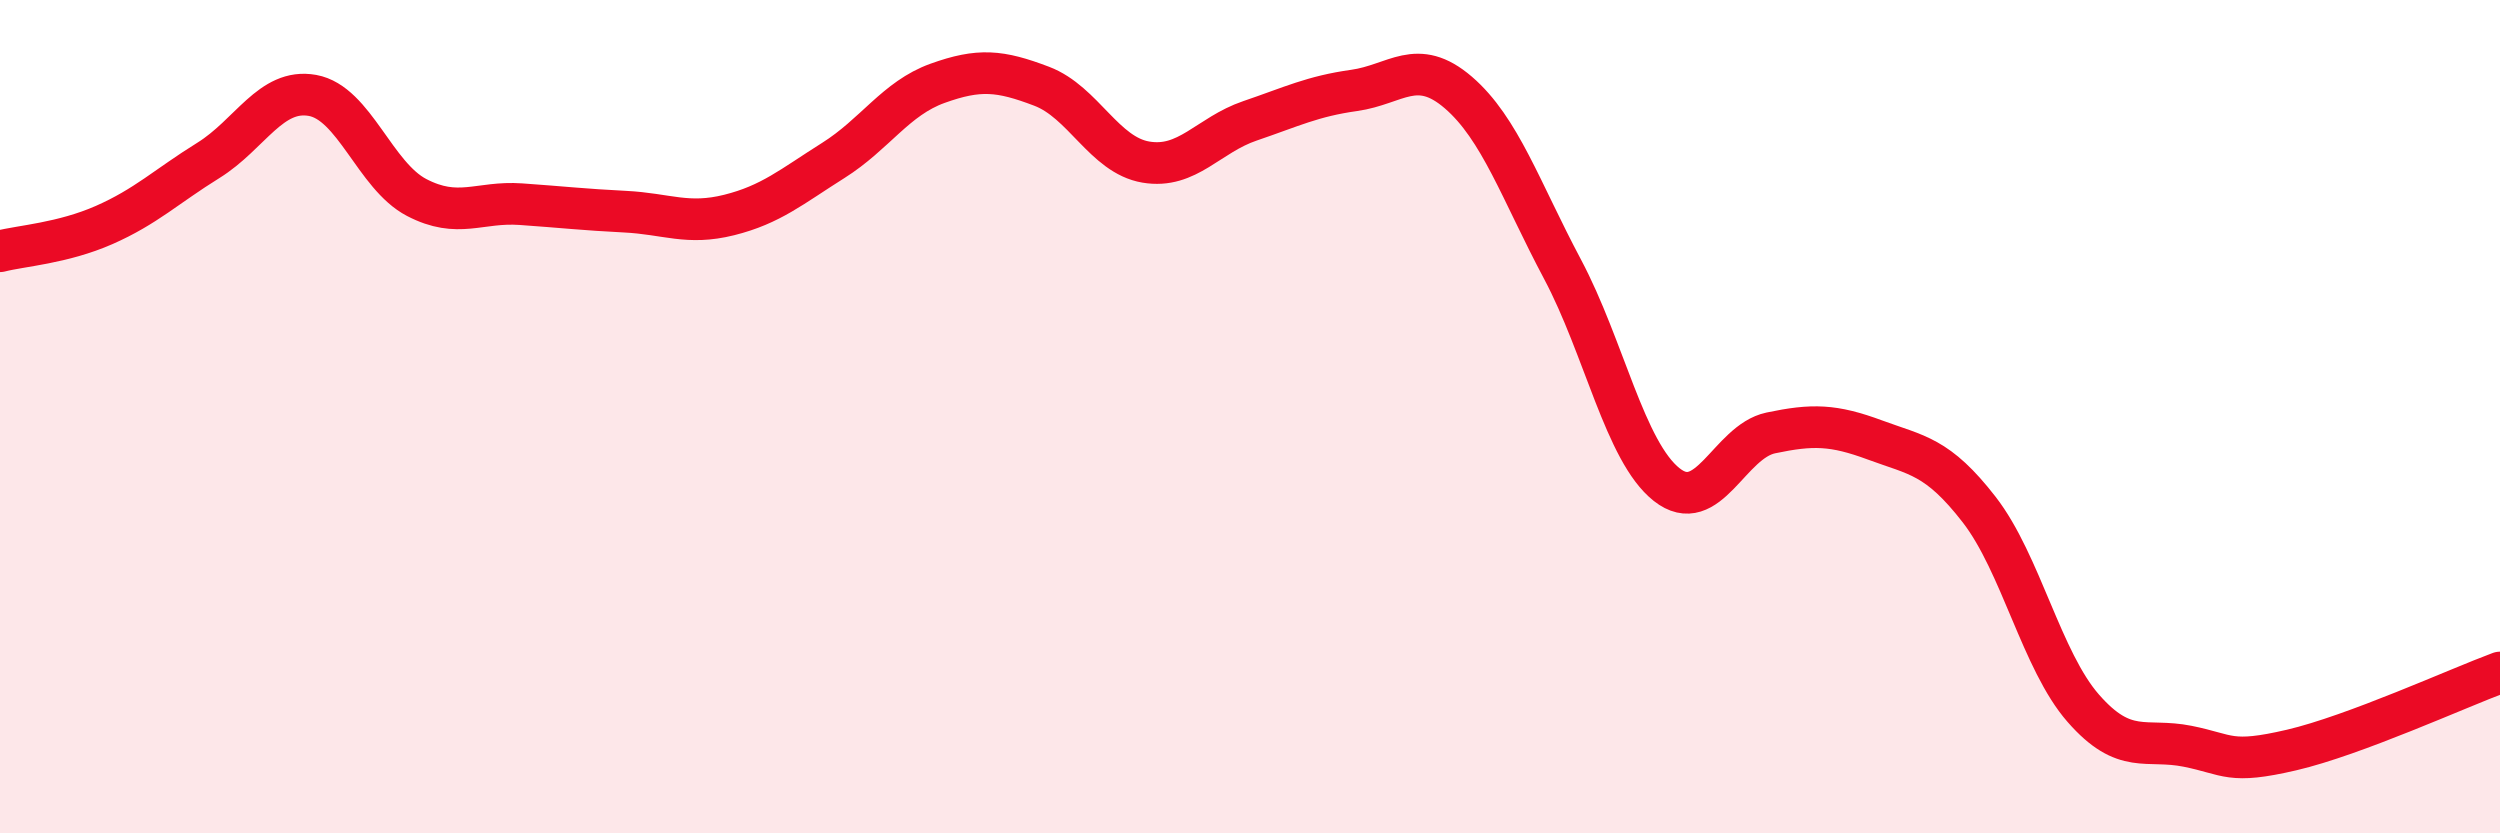
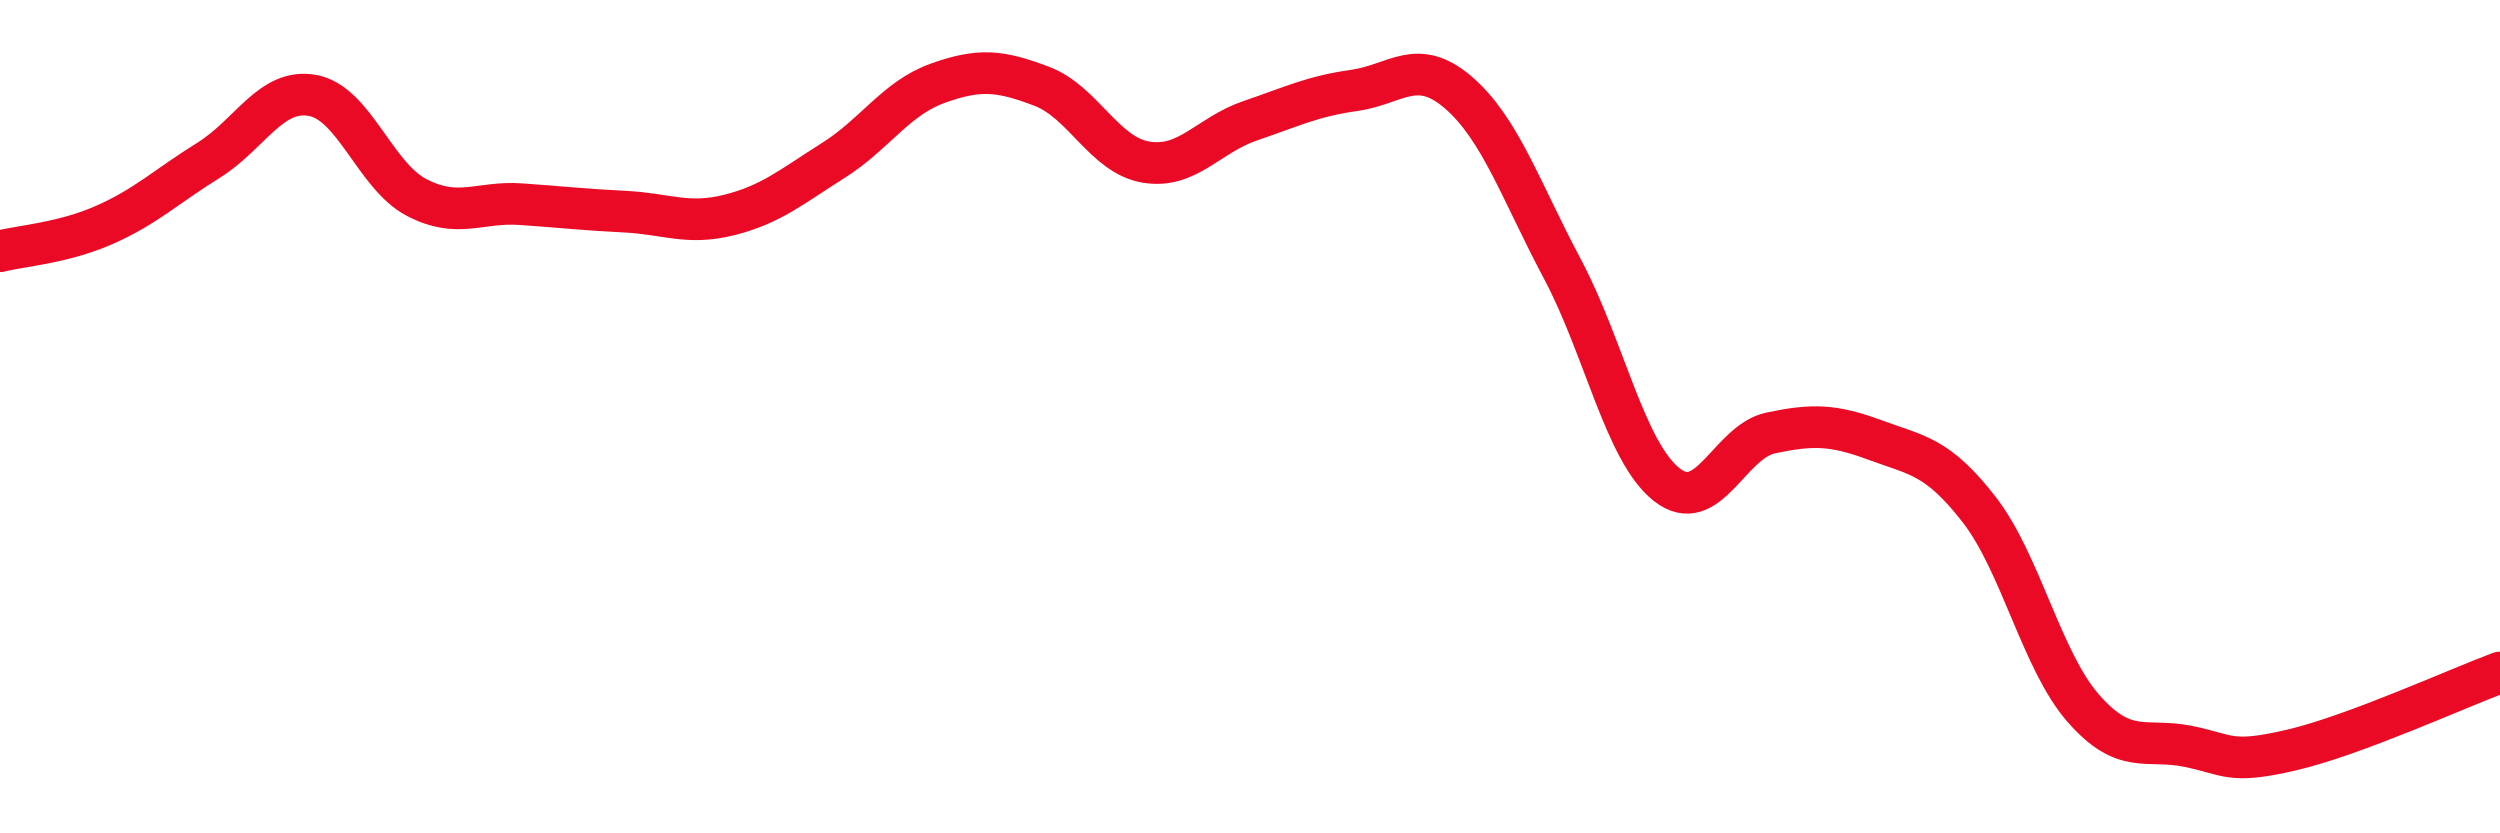
<svg xmlns="http://www.w3.org/2000/svg" width="60" height="20" viewBox="0 0 60 20">
-   <path d="M 0,6.03 C 0.5,5.9 1.5,5.84 2.5,5.4 C 3.5,4.96 4,4.47 5,3.85 C 6,3.23 6.5,2.11 7.5,2.29 C 8.5,2.47 9,4.22 10,4.74 C 11,5.26 11.5,4.83 12.5,4.9 C 13.5,4.97 14,5.03 15,5.08 C 16,5.13 16.5,5.41 17.5,5.16 C 18.5,4.91 19,4.48 20,3.85 C 21,3.22 21.5,2.36 22.5,2 C 23.5,1.64 24,1.69 25,2.07 C 26,2.45 26.5,3.72 27.5,3.89 C 28.5,4.06 29,3.24 30,2.9 C 31,2.56 31.5,2.31 32.5,2.17 C 33.5,2.03 34,1.36 35,2.22 C 36,3.08 36.5,4.58 37.5,6.46 C 38.5,8.34 39,10.84 40,11.63 C 41,12.42 41.5,10.6 42.5,10.39 C 43.5,10.18 44,10.19 45,10.56 C 46,10.93 46.5,10.94 47.5,12.23 C 48.5,13.52 49,15.86 50,17 C 51,18.14 51.5,17.71 52.5,17.91 C 53.5,18.11 53.5,18.35 55,18 C 56.5,17.65 59,16.51 60,16.14L60 20L0 20Z" fill="#EB0A25" opacity="0.1" stroke-linecap="round" stroke-linejoin="round" />
  <path d="M 0,6.03 C 0.5,5.9 1.5,5.84 2.5,5.4 C 3.5,4.96 4,4.47 5,3.85 C 6,3.23 6.5,2.11 7.5,2.29 C 8.5,2.47 9,4.22 10,4.74 C 11,5.26 11.5,4.83 12.5,4.9 C 13.5,4.97 14,5.03 15,5.08 C 16,5.13 16.5,5.41 17.5,5.16 C 18.5,4.91 19,4.48 20,3.85 C 21,3.22 21.5,2.36 22.5,2 C 23.5,1.64 24,1.69 25,2.07 C 26,2.45 26.5,3.72 27.5,3.89 C 28.5,4.06 29,3.24 30,2.9 C 31,2.56 31.5,2.31 32.5,2.17 C 33.5,2.03 34,1.36 35,2.22 C 36,3.08 36.5,4.58 37.5,6.46 C 38.5,8.34 39,10.84 40,11.63 C 41,12.42 41.5,10.6 42.5,10.39 C 43.5,10.18 44,10.19 45,10.56 C 46,10.93 46.5,10.94 47.5,12.23 C 48.5,13.52 49,15.86 50,17 C 51,18.14 51.5,17.71 52.5,17.91 C 53.5,18.11 53.5,18.35 55,18 C 56.5,17.65 59,16.51 60,16.14" stroke="#EB0A25" stroke-width="1" fill="none" stroke-linecap="round" stroke-linejoin="round" />
</svg>